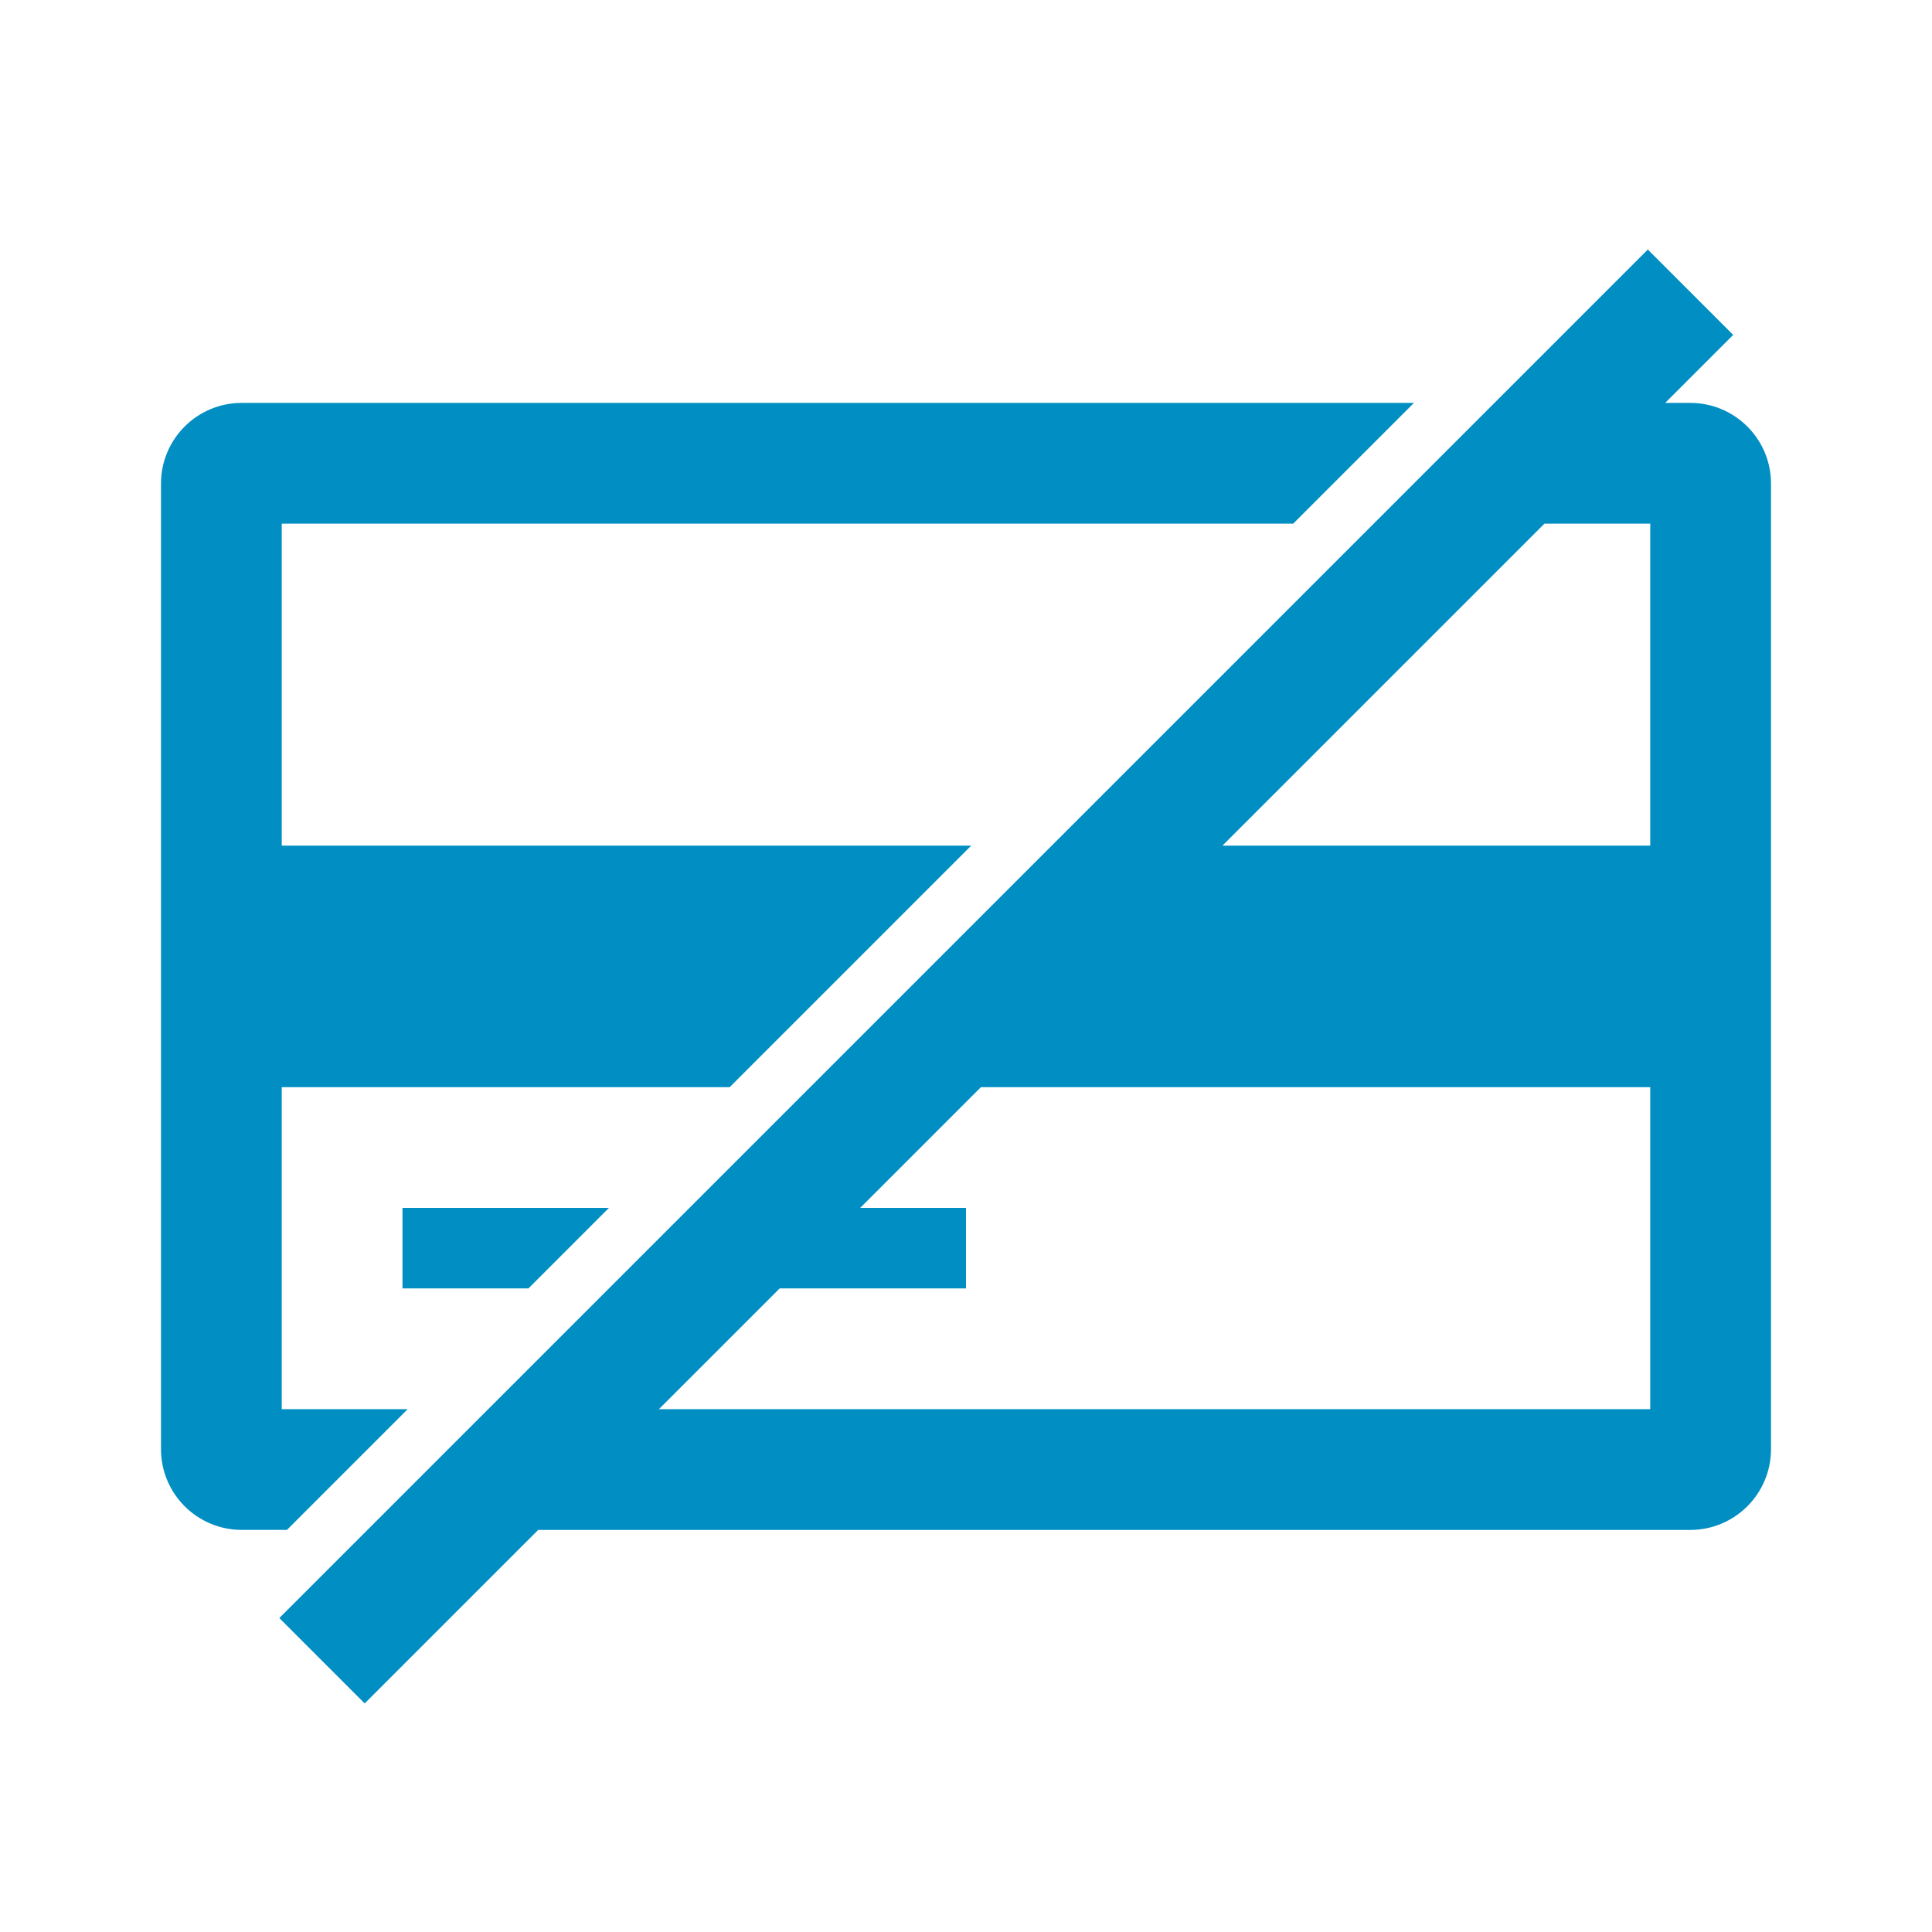
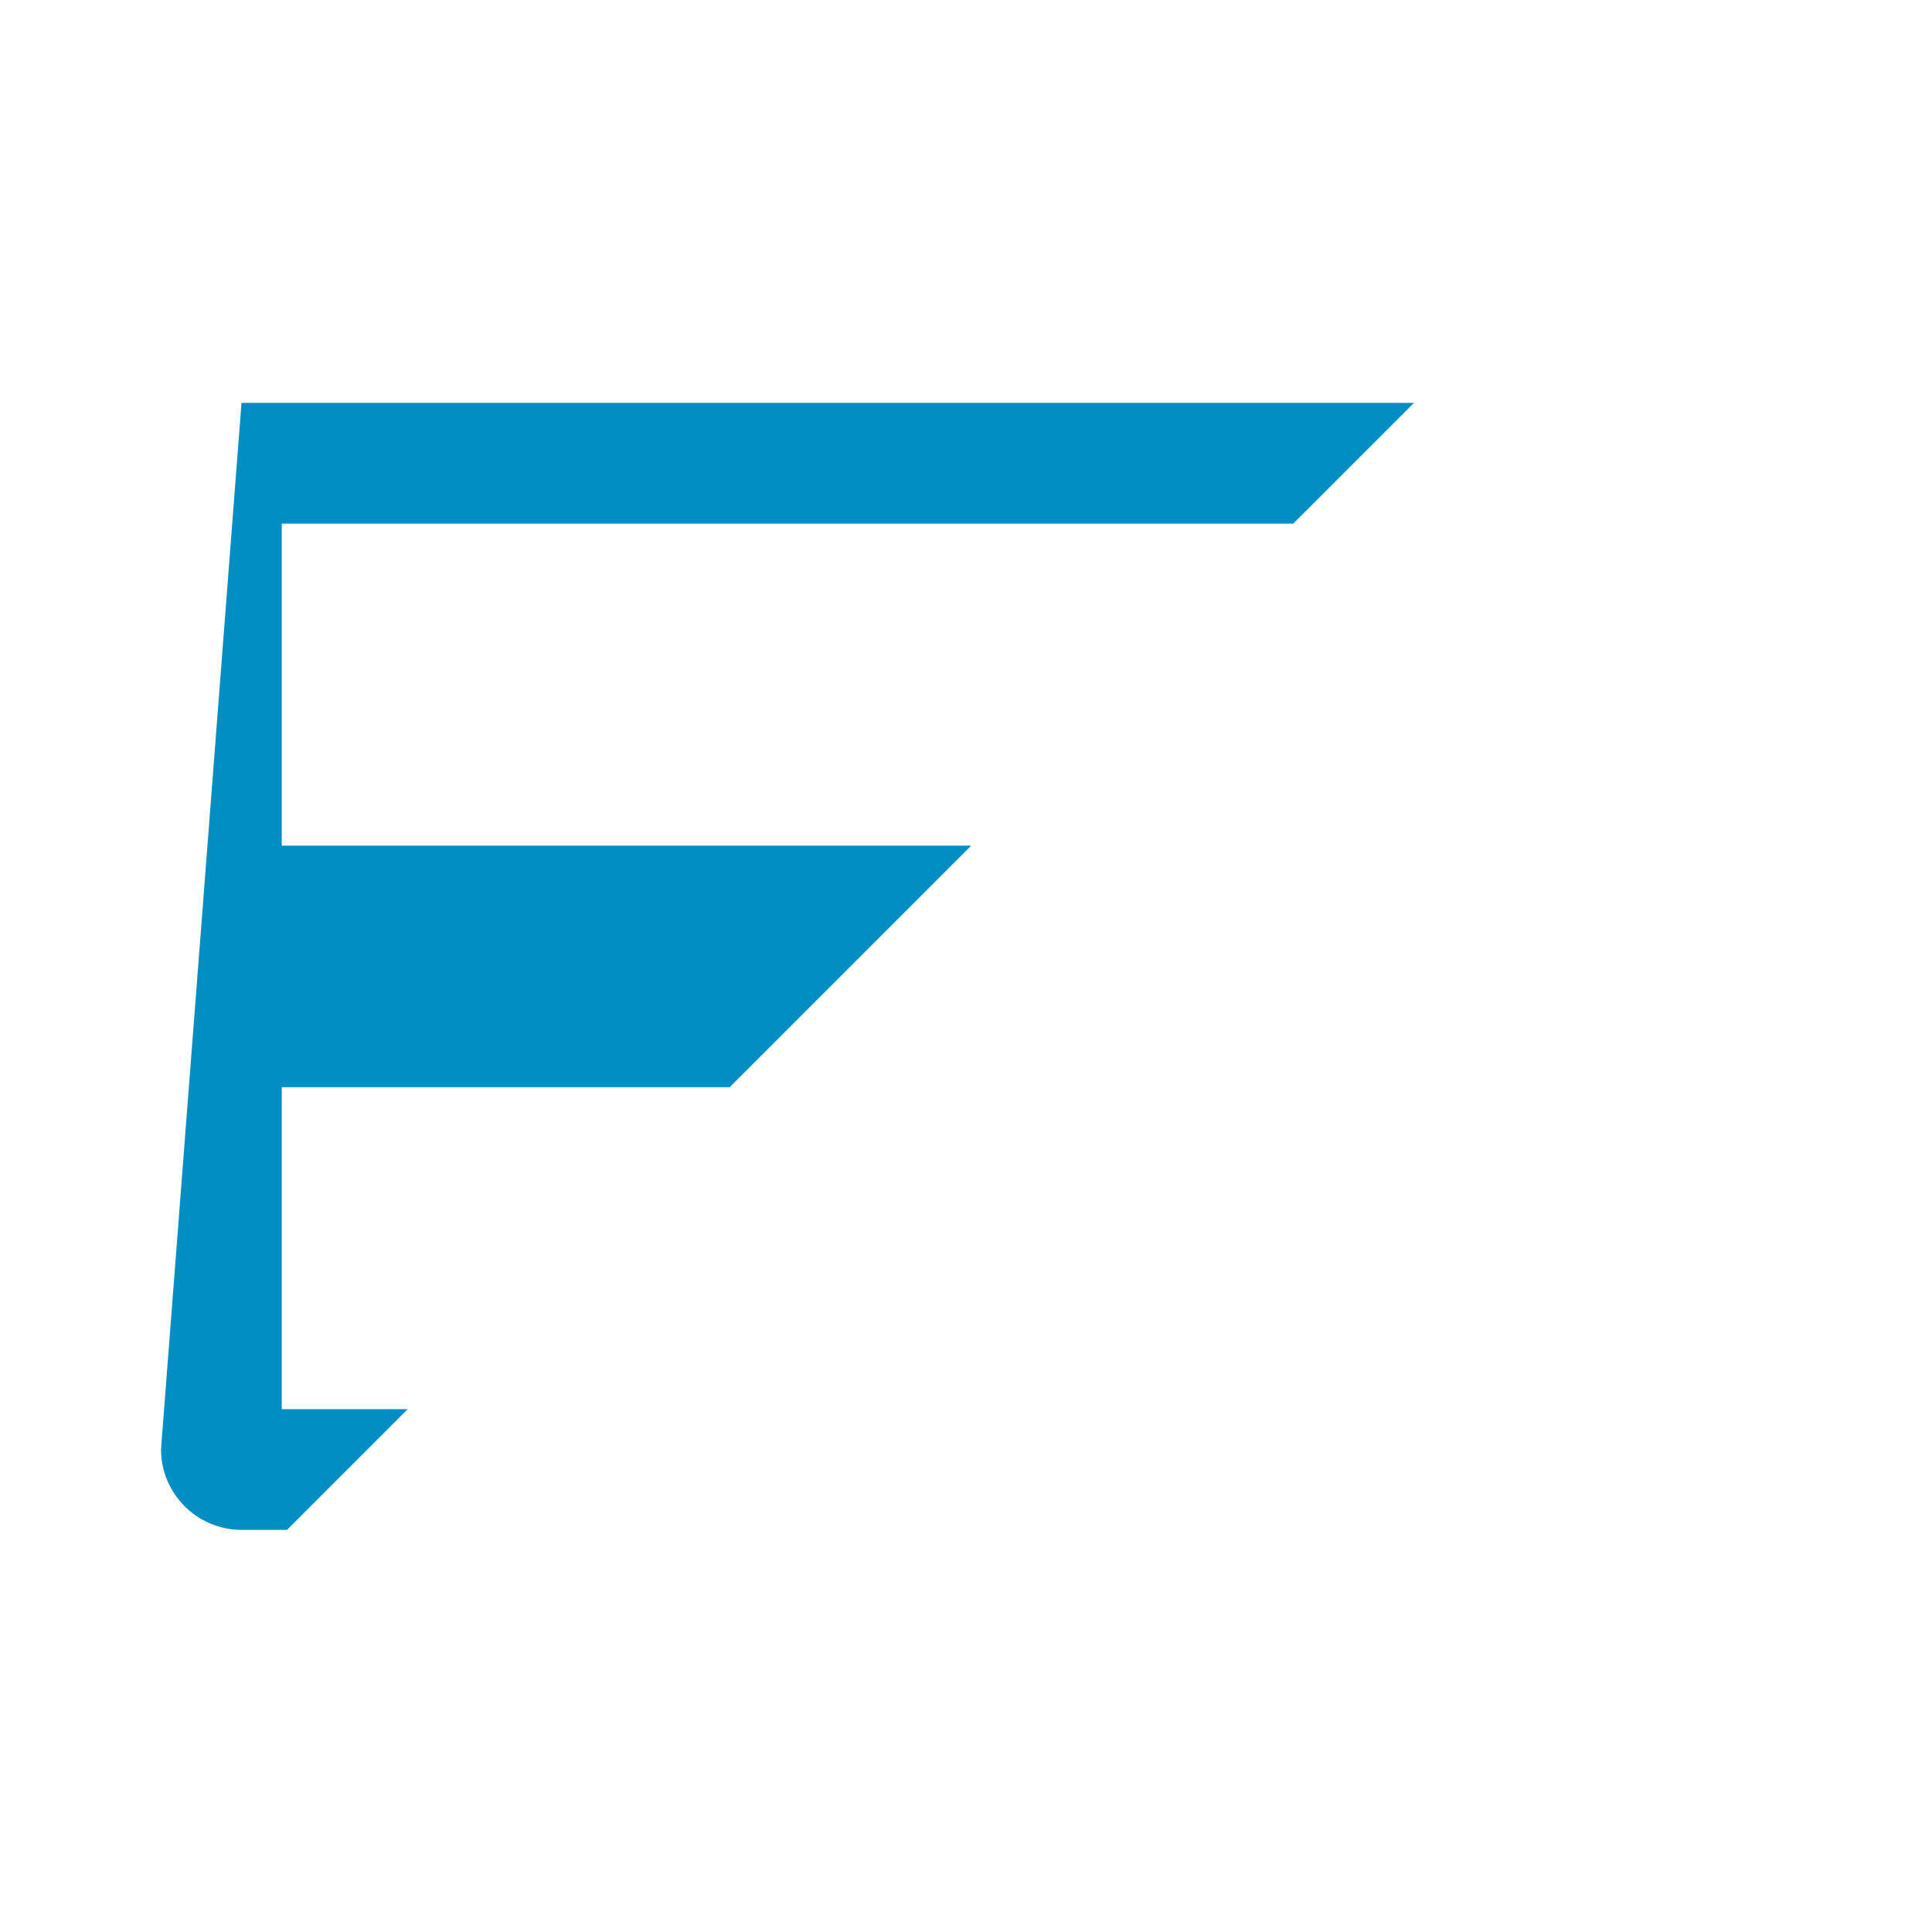
<svg xmlns="http://www.w3.org/2000/svg" width="96" height="96" xml:space="preserve" overflow="hidden">
  <g transform="translate(-147 -436)">
-     <path d="M167.258 506.02 161 506.02 161 490.02 183.258 490.02 195.258 478.02 161 478.02 161 462.02 211.258 462.02 217.258 456.02 159 456.02C156.793 456.026 155.006 457.813 155 460.02L155 508.02C155.007 510.226 156.794 512.013 159 512.02L161.258 512.02Z" fill="#008EC3" />
-     <path d="M231 456.02 229.742 456.02 233.121 452.641 228.879 448.4 160.879 516.4 165.121 520.642 173.742 512.021 231 512.021C233.206 512.014 234.993 510.227 235 508.021L235 460.021C234.995 457.814 233.207 456.026 231 456.02ZM229 506.02 179.742 506.02 185.742 500.02 195 500.02 195 496.02 189.742 496.02 195.742 490.02 229 490.02ZM229 478.02 207.742 478.02 223.742 462.02 229 462.02Z" fill="#008EC3" />
-     <path d="M173.258 500.02 177.258 496.02 167 496.02 167 500.02 173.258 500.02Z" fill="#008EC3" />
+     <path d="M167.258 506.02 161 506.02 161 490.02 183.258 490.02 195.258 478.02 161 478.02 161 462.02 211.258 462.02 217.258 456.02 159 456.02L155 508.02C155.007 510.226 156.794 512.013 159 512.02L161.258 512.02Z" fill="#008EC3" />
  </g>
</svg>